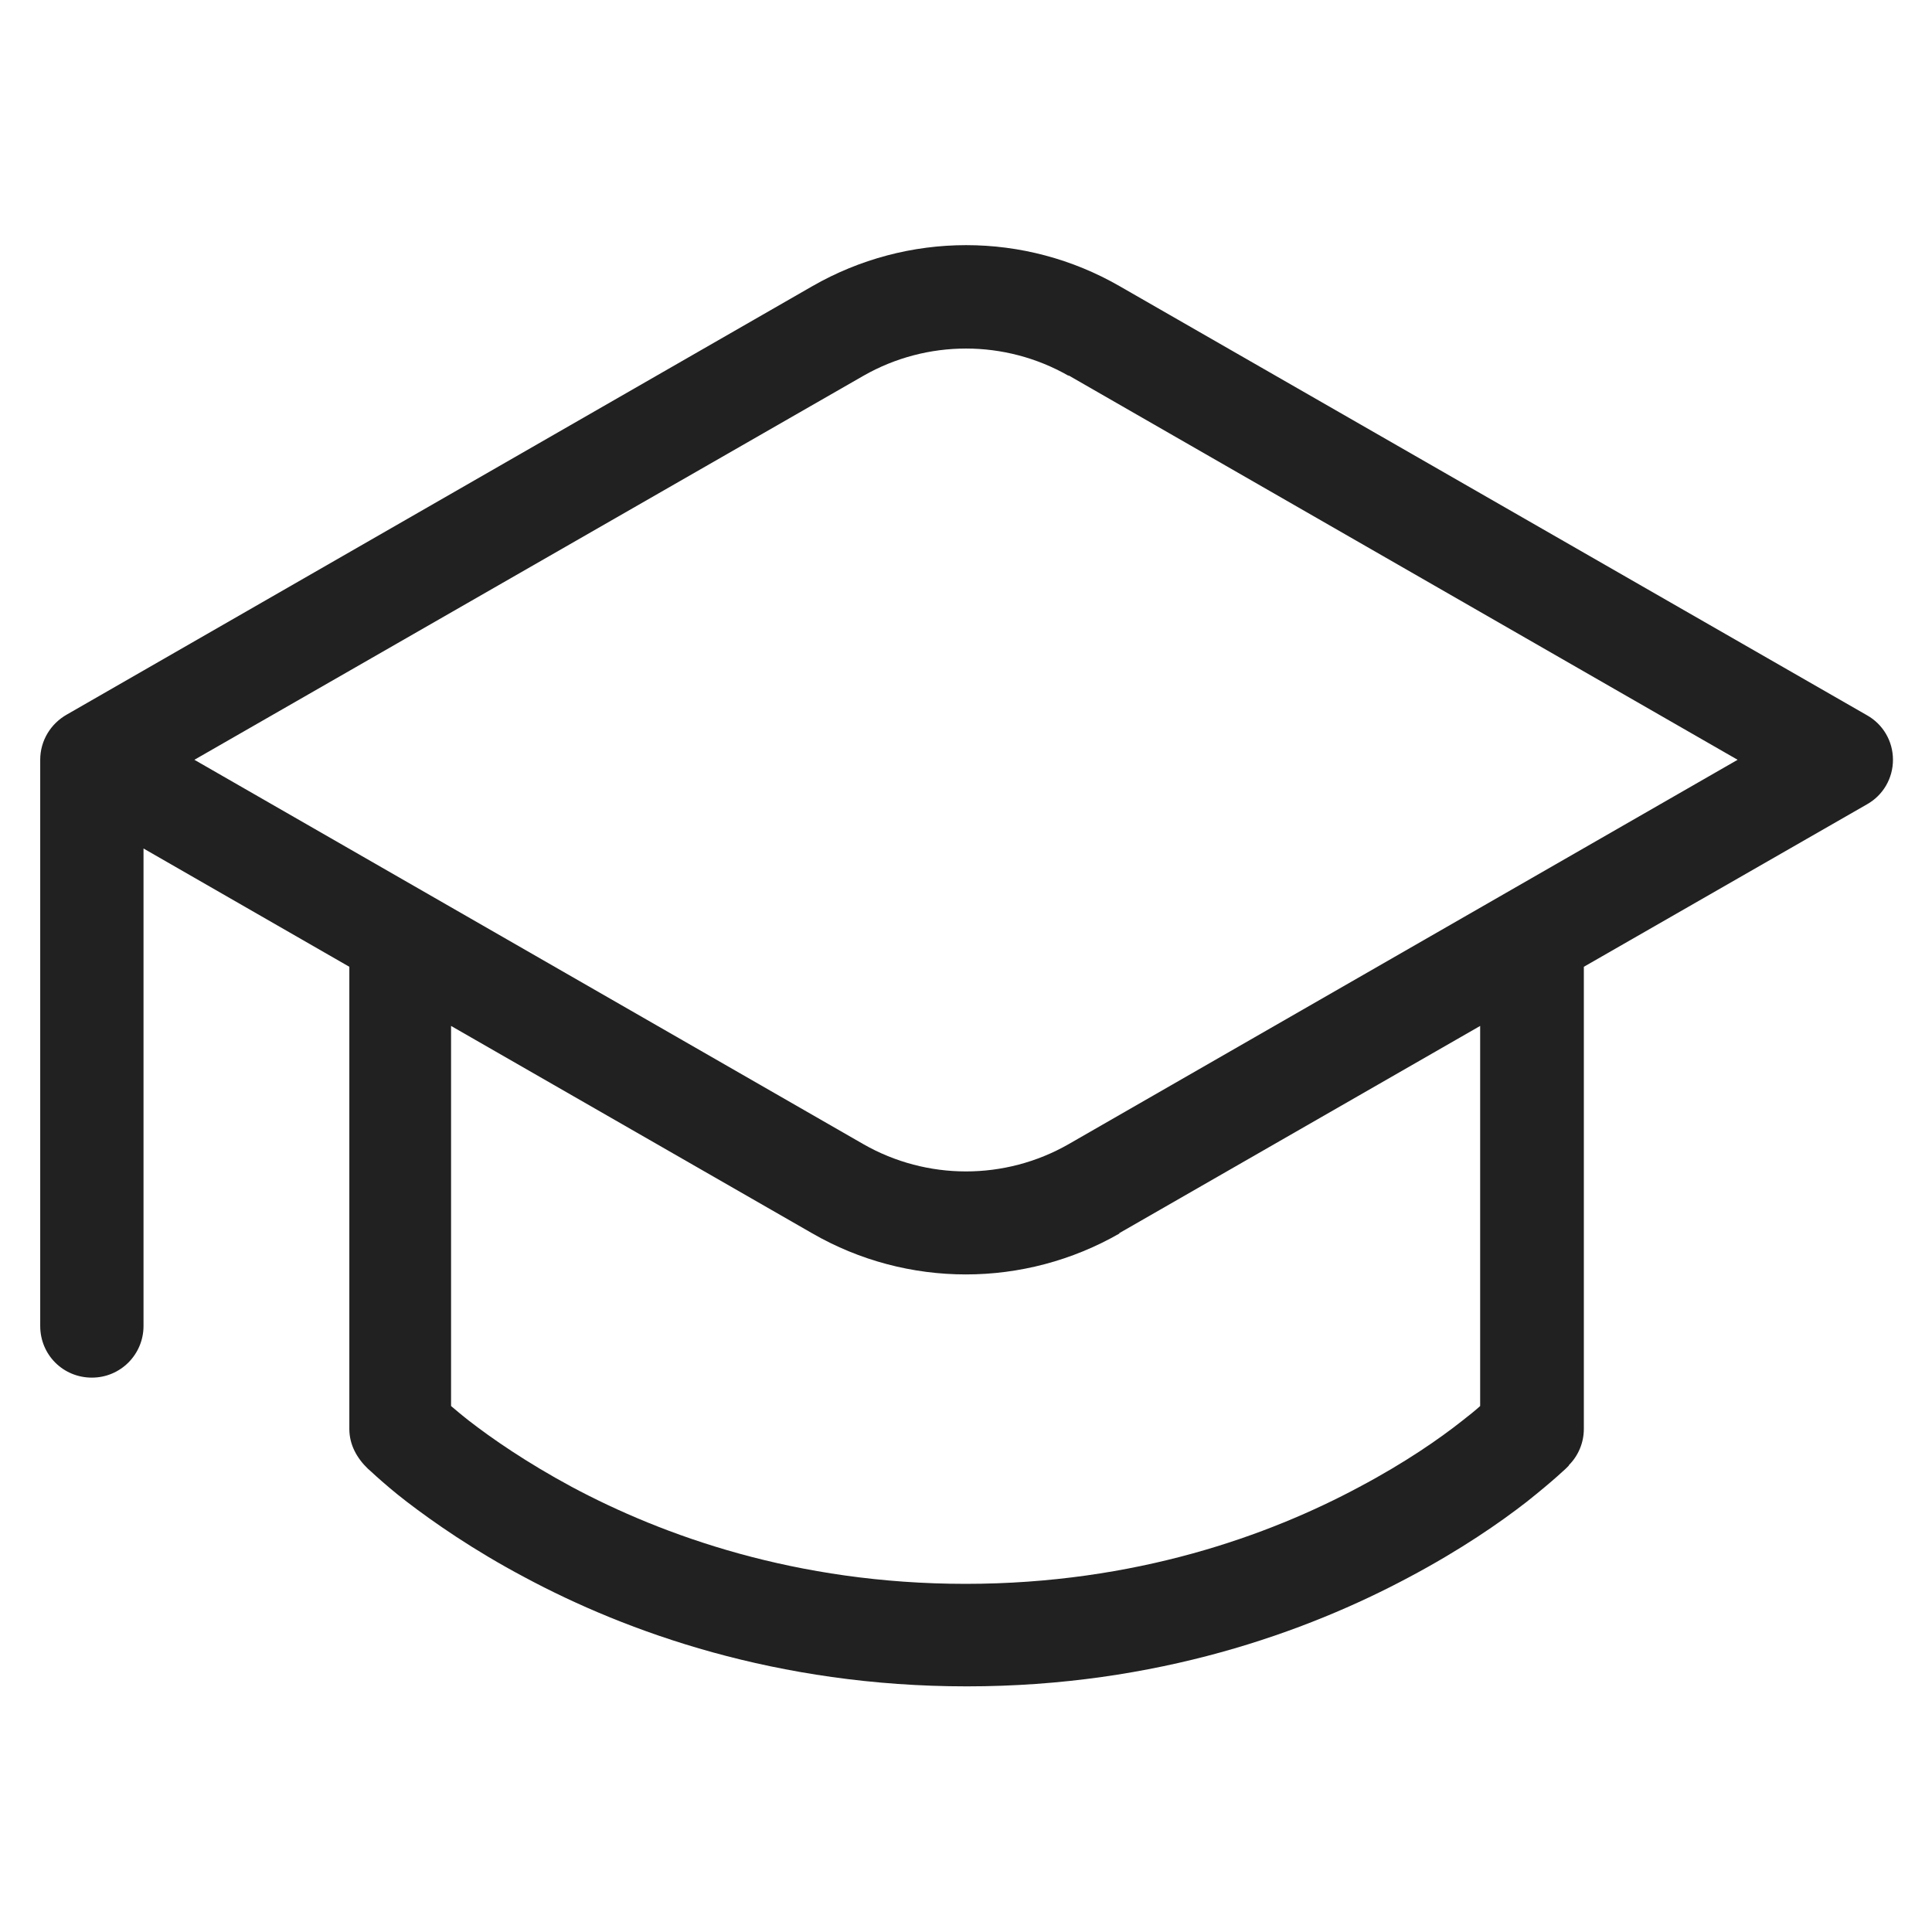
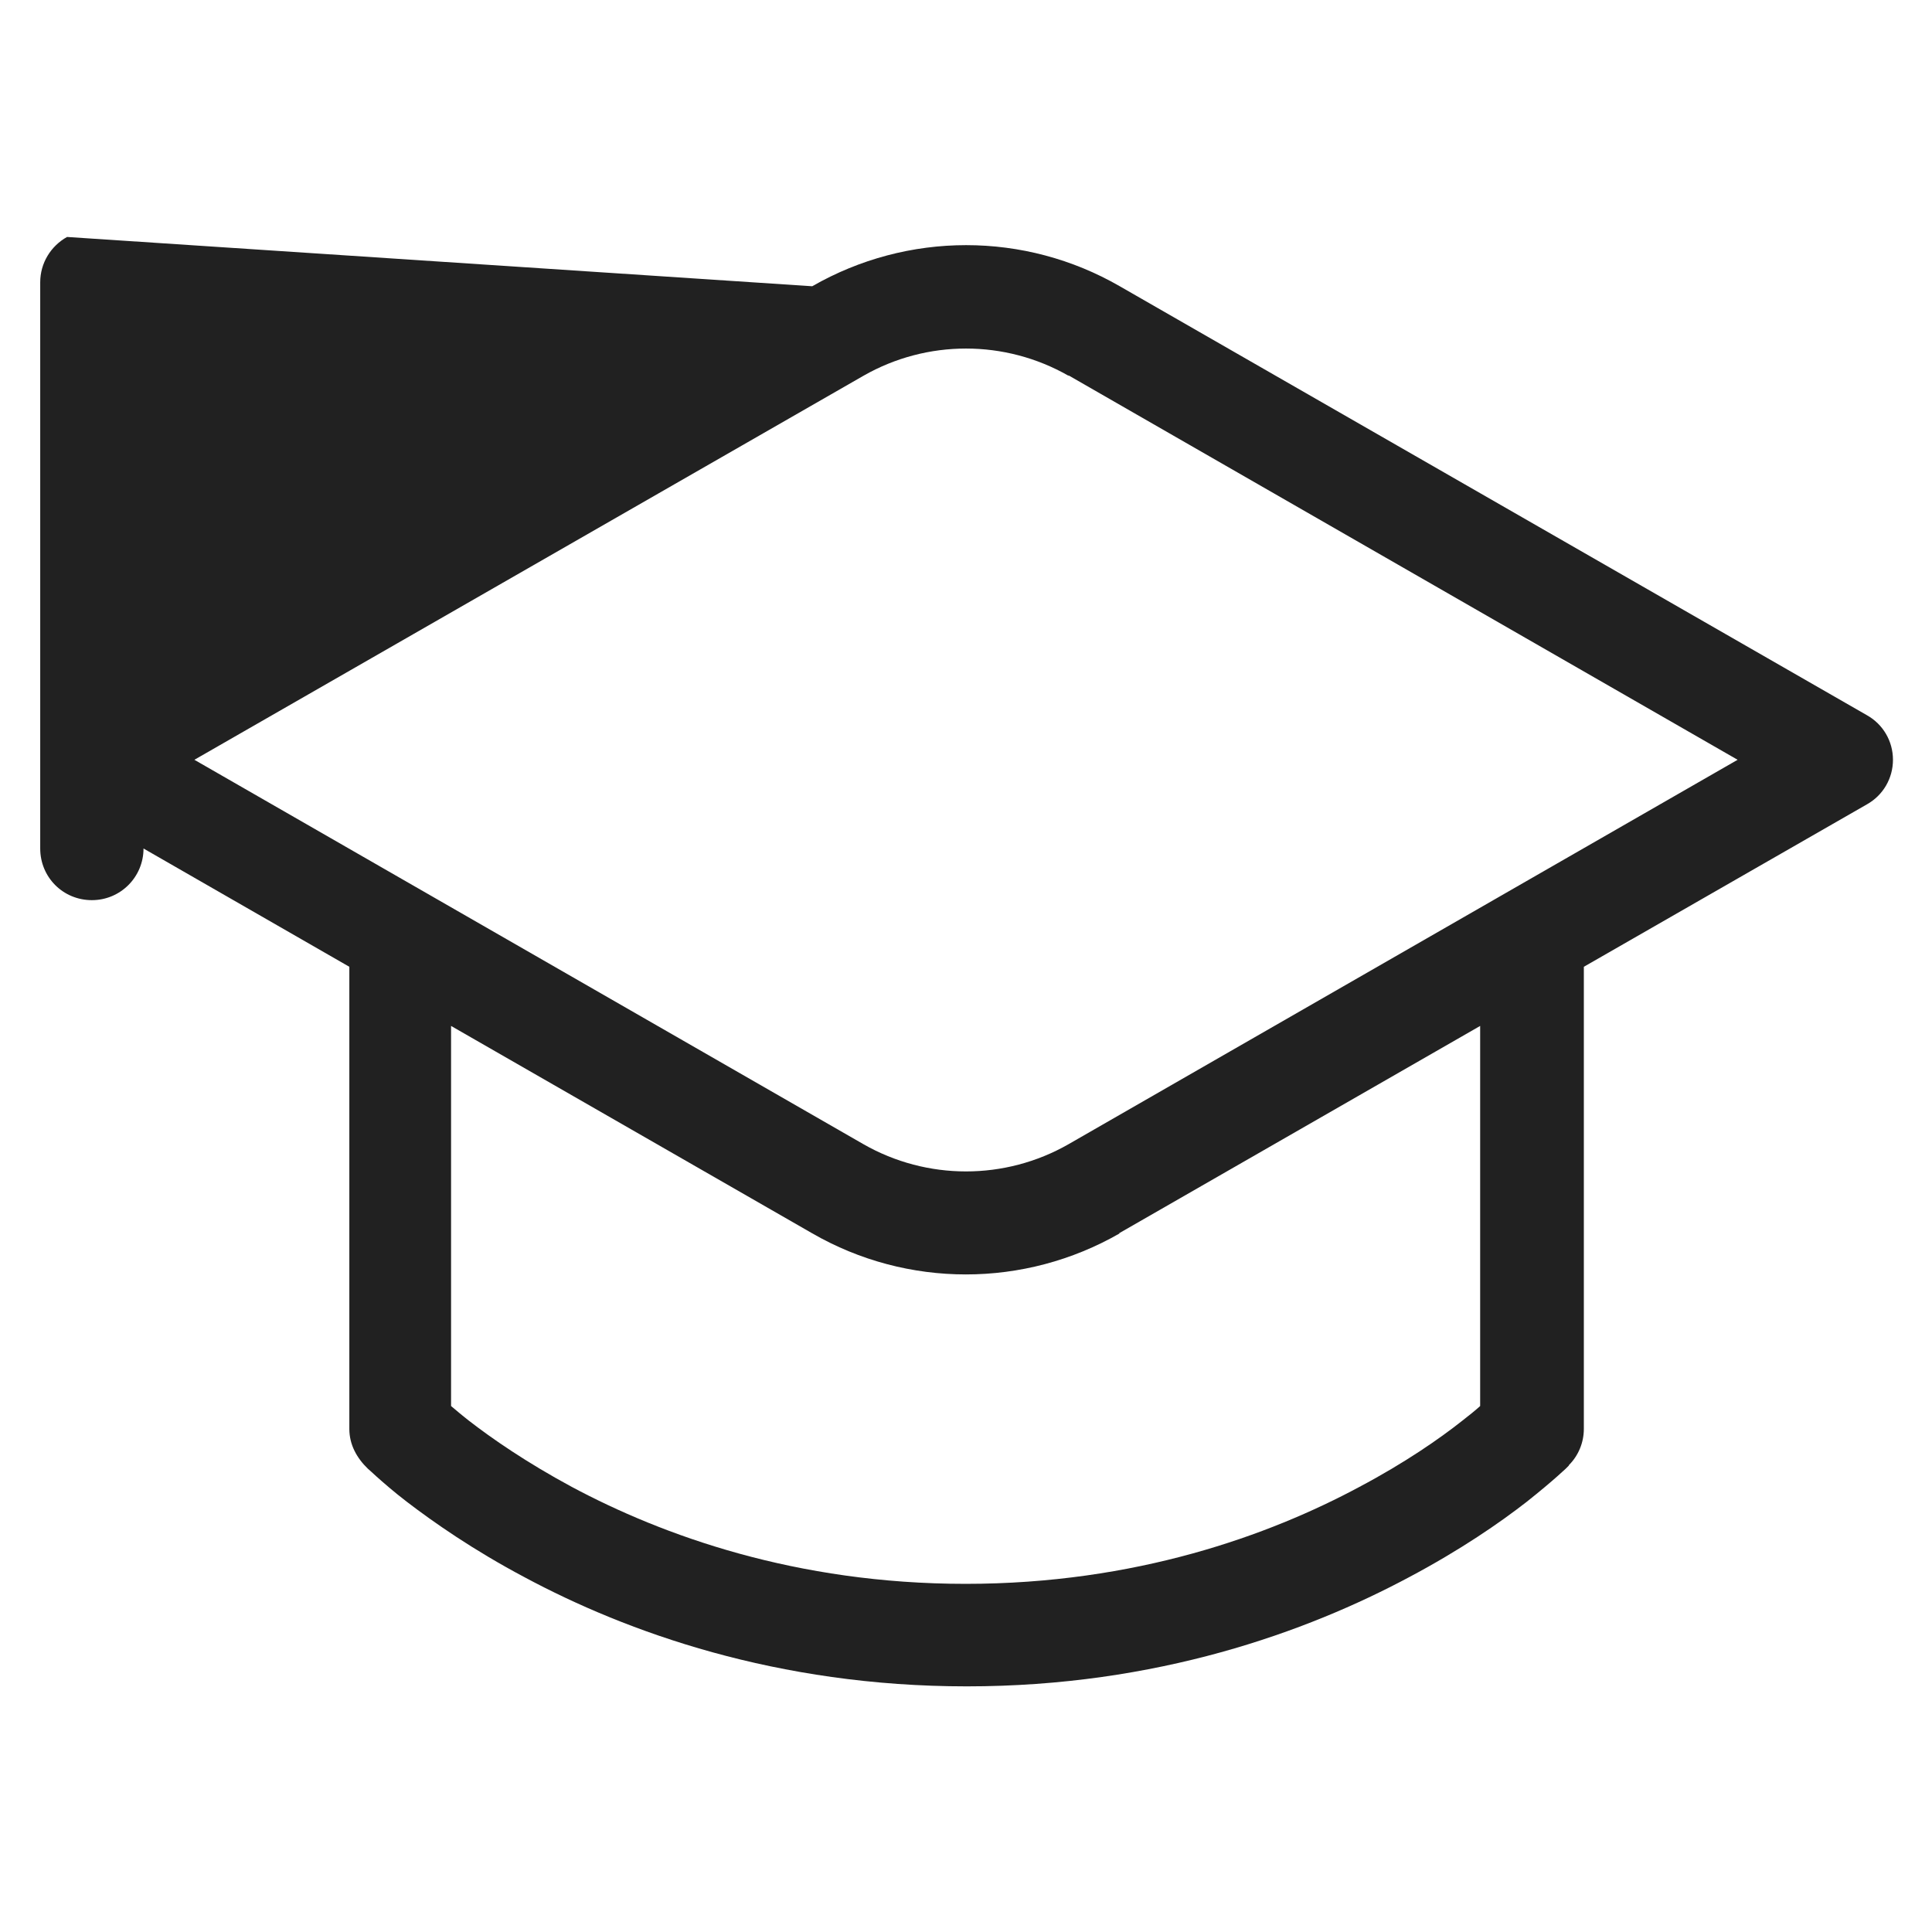
<svg xmlns="http://www.w3.org/2000/svg" id="Lag_1" version="1.1" viewBox="0 0 49 49" width="49" height="49">
  <defs>
    <style>
      .st0 {
        fill: #212121;
      }
    </style>
  </defs>
-   <path class="st0" d="M20.6,7.26c2.42-1.39,5.39-1.39,7.8,0l18.95,10.88c.41.23.66.66.66,1.13s-.25.9-.66,1.13l-7.18,4.12v11.72c0,.35-.14.68-.38.92h0s0,.01,0,.01l-.02.02-.06.06s-.12.11-.21.19c-.18.16-.44.38-.78.65-.68.53-1.68,1.22-2.98,1.91-2.6,1.39-6.4,2.77-11.22,2.77s-8.63-1.38-11.22-2.77c-1.3-.69-2.3-1.39-2.98-1.91-.34-.26-.6-.49-.78-.65-.09-.08-.16-.15-.21-.19-.28-.27-.47-.61-.47-1.01v-11.72l-5.22-3v12.11c0,.72-.58,1.31-1.31,1.31s-1.31-.58-1.31-1.31v-14.36c0-.49.27-.92.68-1.15L20.6,7.26ZM28.4,31.28c-2.42,1.39-5.39,1.39-7.8,0l-9.16-5.26v9.64c.12.1.27.23.45.37.58.45,1.46,1.06,2.61,1.68,2.3,1.23,5.68,2.46,9.99,2.46s7.7-1.23,9.99-2.46c1.15-.61,2.03-1.22,2.61-1.68.18-.14.33-.26.45-.37v-9.64l-9.16,5.26ZM27.1,9.53c-1.61-.92-3.59-.92-5.2,0L4.93,19.27l16.97,9.75c1.61.92,3.59.92,5.2,0l16.97-9.75-16.97-9.75Z" />
+   <path class="st0" d="M20.6,7.26c2.42-1.39,5.39-1.39,7.8,0l18.95,10.88c.41.23.66.66.66,1.13s-.25.9-.66,1.13l-7.18,4.12v11.72c0,.35-.14.68-.38.92h0s0,.01,0,.01l-.02.02-.06.06s-.12.11-.21.19c-.18.16-.44.38-.78.65-.68.53-1.68,1.22-2.98,1.91-2.6,1.39-6.4,2.77-11.22,2.77s-8.63-1.38-11.22-2.77c-1.3-.69-2.3-1.39-2.98-1.91-.34-.26-.6-.49-.78-.65-.09-.08-.16-.15-.21-.19-.28-.27-.47-.61-.47-1.01v-11.72l-5.22-3c0,.72-.58,1.31-1.31,1.31s-1.31-.58-1.31-1.31v-14.36c0-.49.27-.92.68-1.15L20.6,7.26ZM28.4,31.28c-2.42,1.39-5.39,1.39-7.8,0l-9.16-5.26v9.64c.12.1.27.23.45.37.58.45,1.46,1.06,2.61,1.68,2.3,1.23,5.68,2.46,9.99,2.46s7.7-1.23,9.99-2.46c1.15-.61,2.03-1.22,2.61-1.68.18-.14.33-.26.45-.37v-9.64l-9.16,5.26ZM27.1,9.53c-1.61-.92-3.59-.92-5.2,0L4.93,19.27l16.97,9.75c1.61.92,3.59.92,5.2,0l16.97-9.75-16.97-9.75Z" />
</svg>